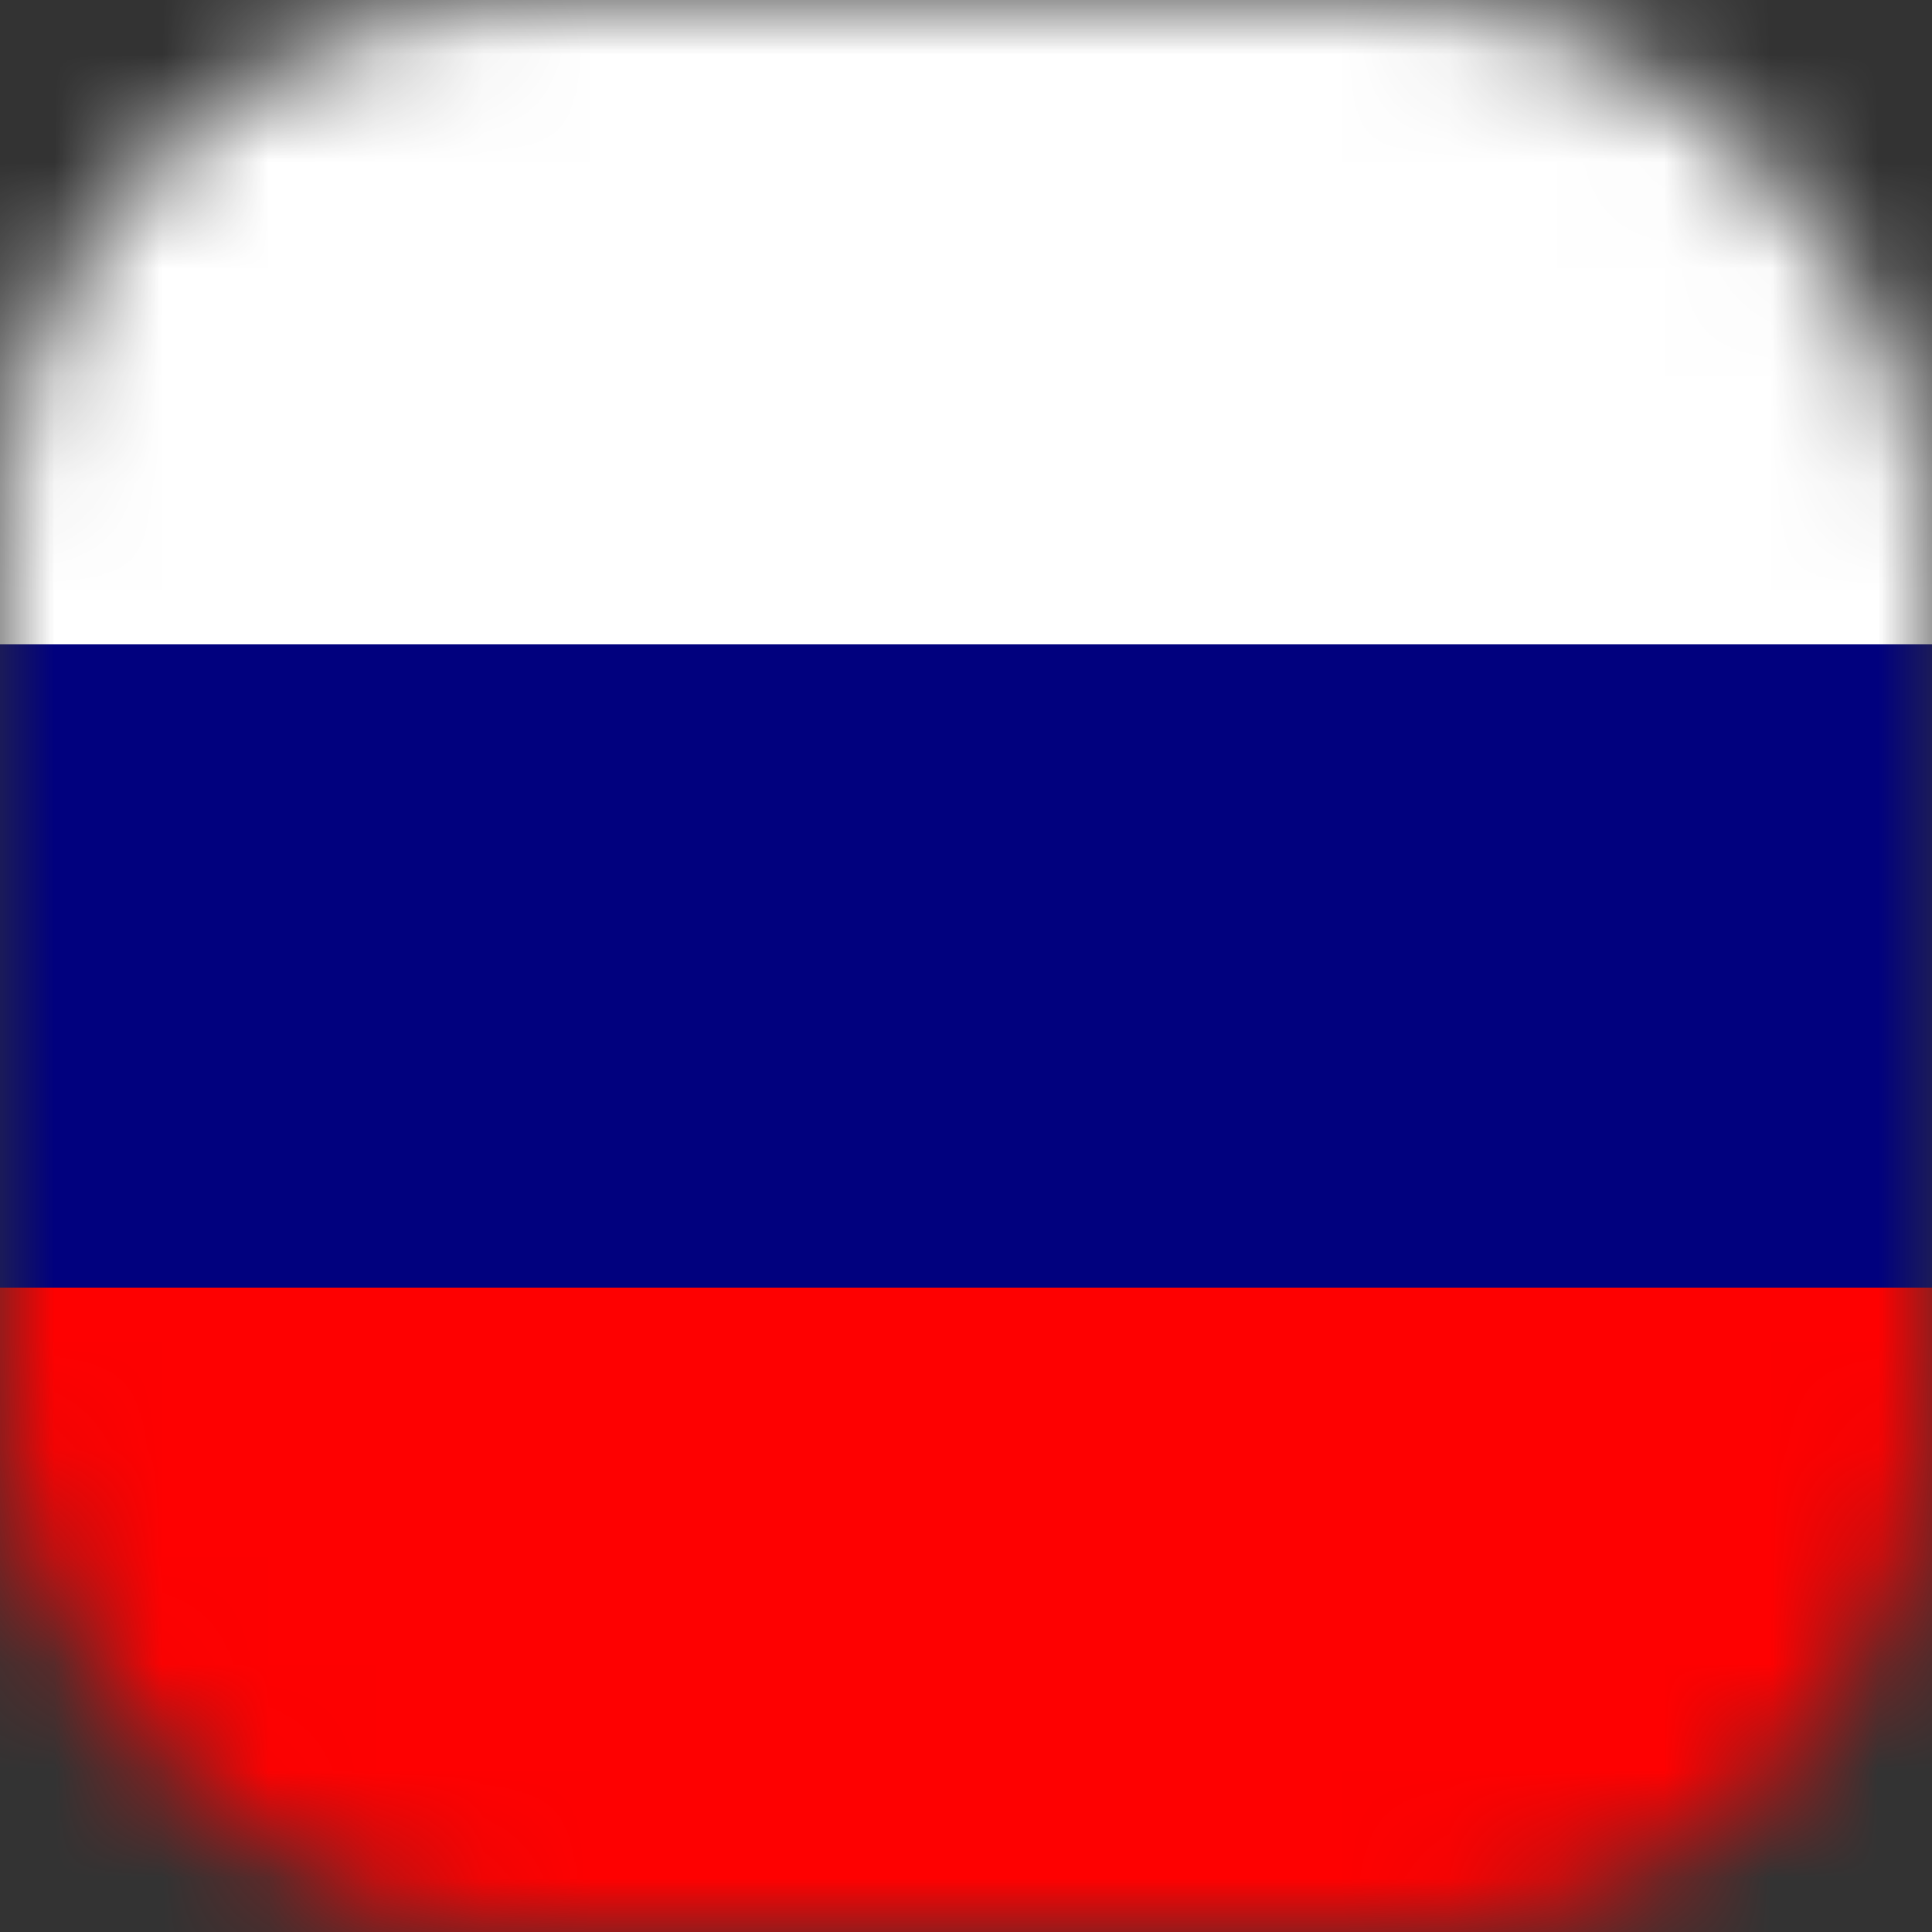
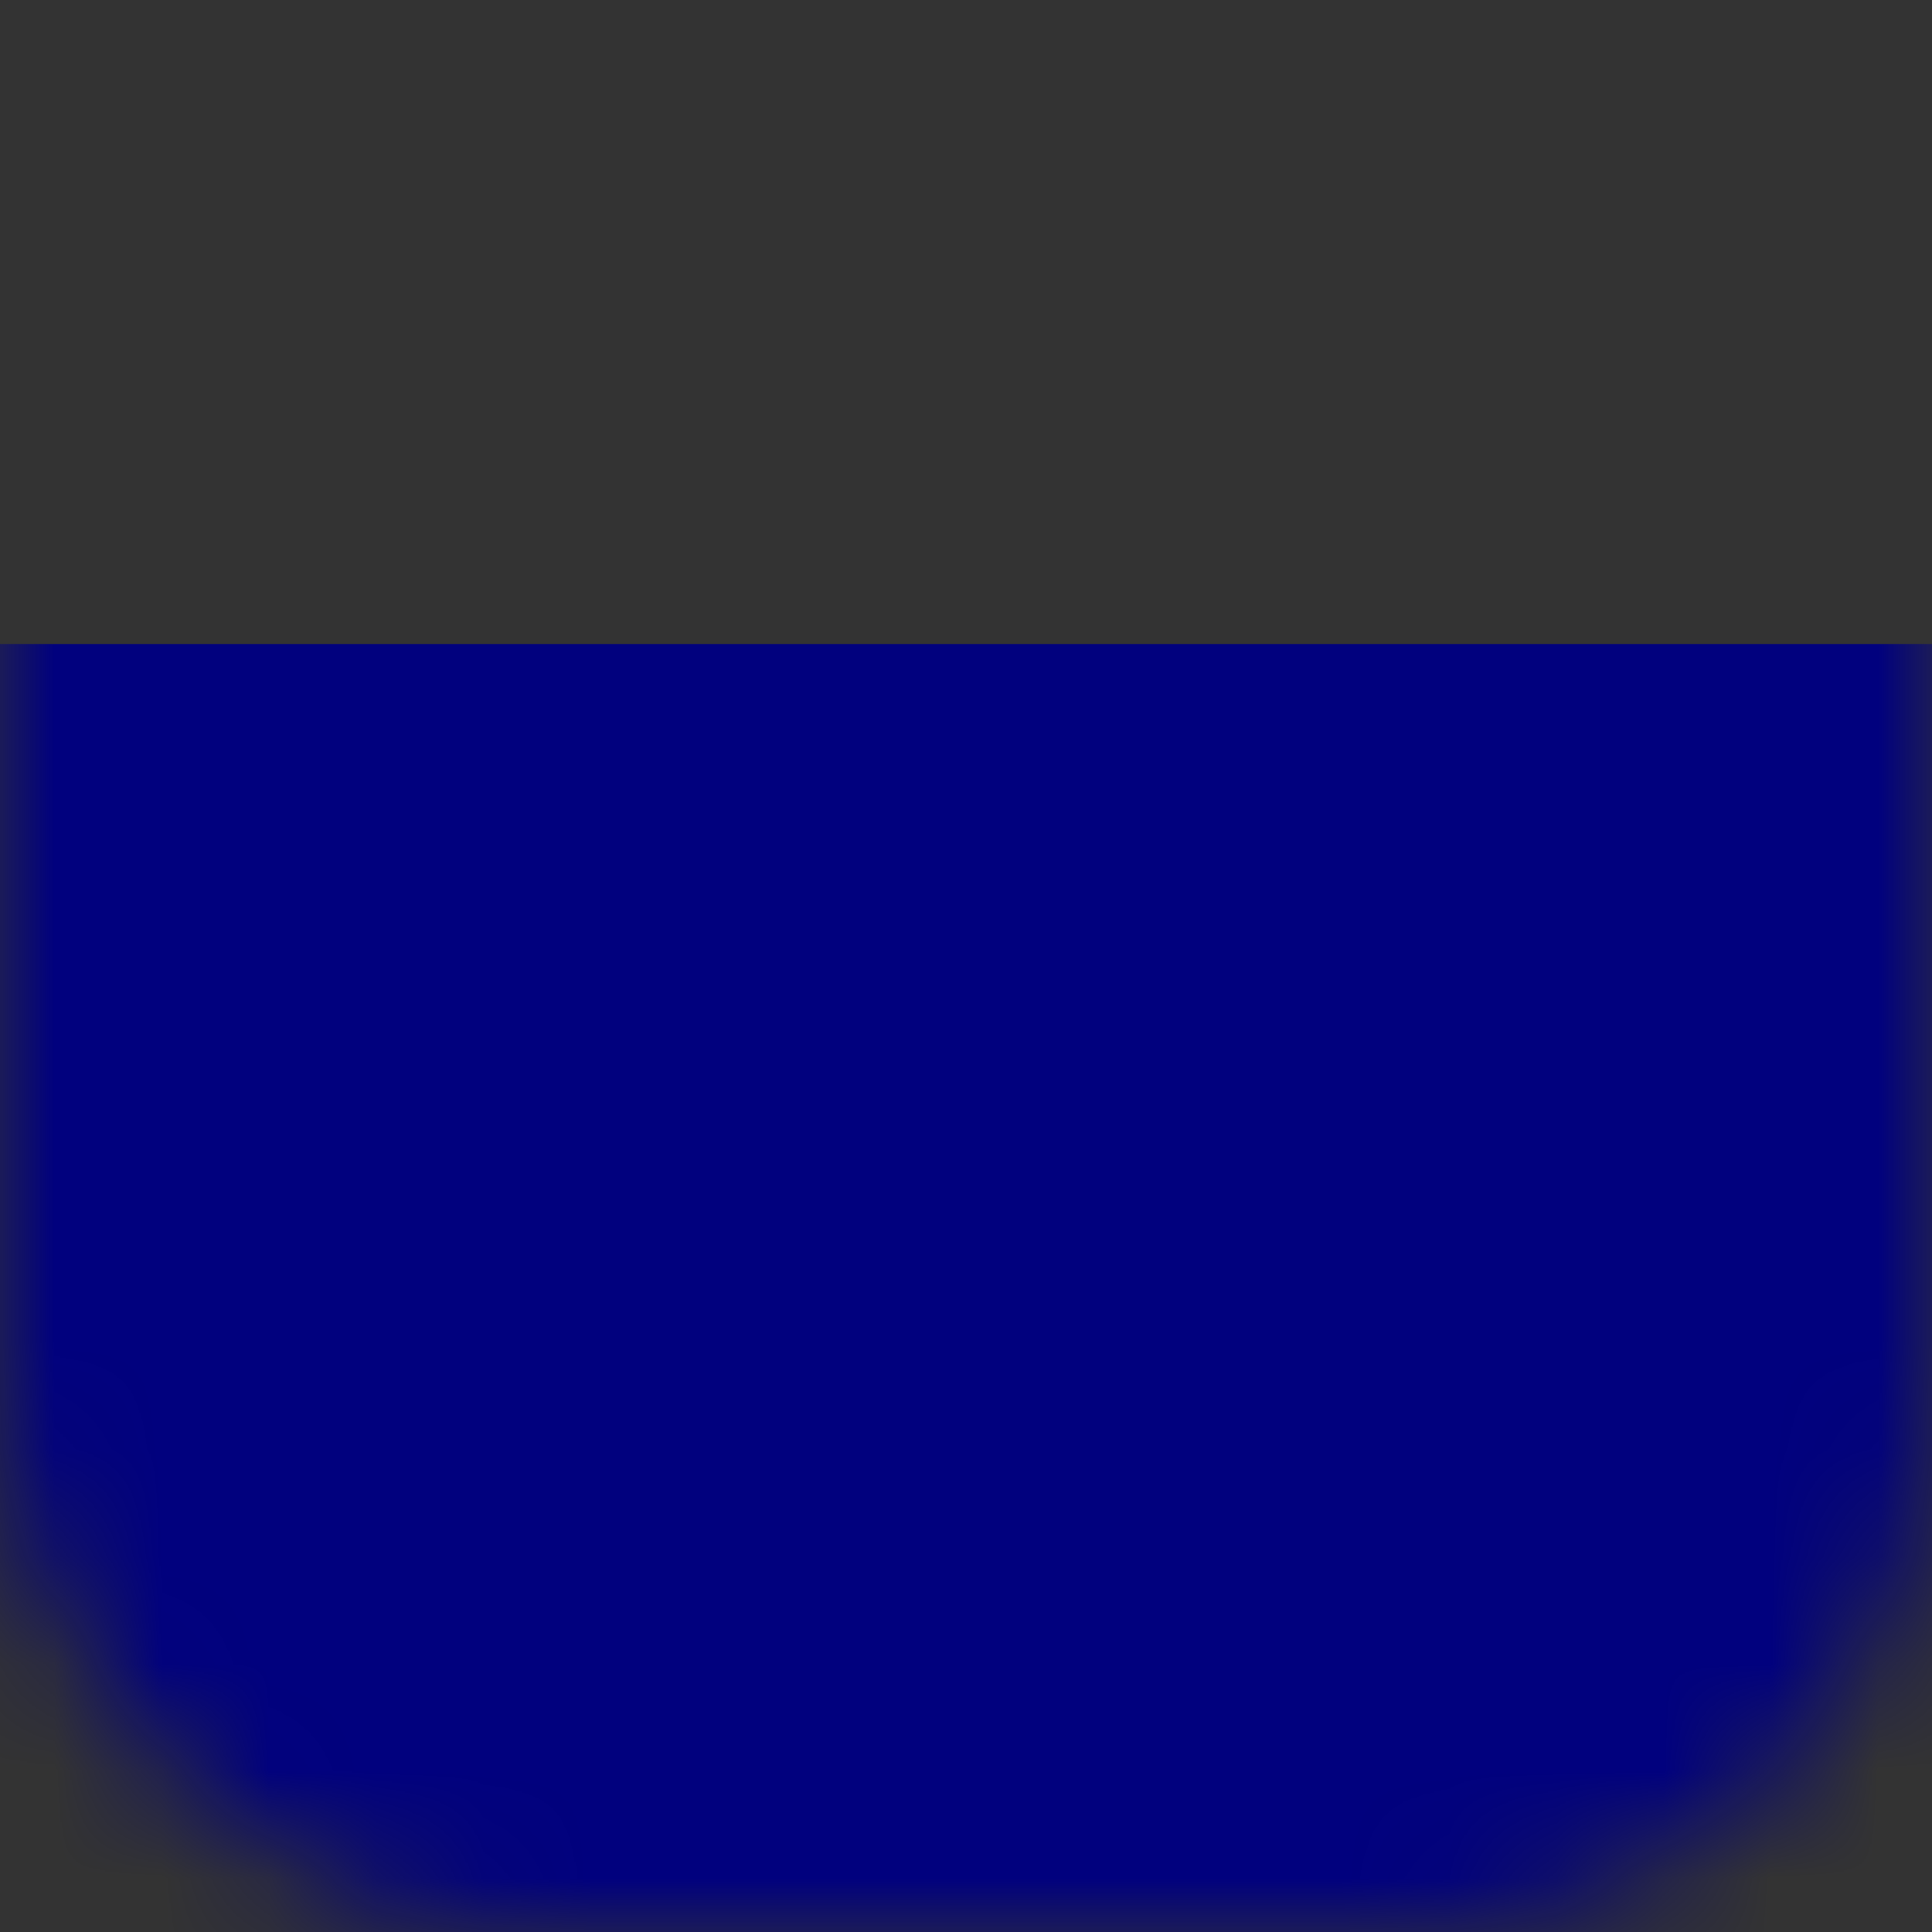
<svg xmlns="http://www.w3.org/2000/svg" width="18" height="18" viewBox="0 0 18 18" fill="none">
  <rect x="0" y="0" width="18" height="18" fill="#333333" stroke="none" />
  <mask id="mask0_3276_349" style="mask-type:alpha" maskUnits="userSpaceOnUse" x="0" y="0" width="18" height="18">
    <rect width="18" height="18" rx="5" fill="#C4C4C4" />
  </mask>
  <g mask="url(#mask0_3276_349)">
-     <path fill-rule="evenodd" clip-rule="evenodd" d="M-3 0H21.48V18H-3V0Z" fill="white" />
-     <path fill-rule="evenodd" clip-rule="evenodd" d="M-3 6H21.48V18H-3V6Z" fill="#01017E" />
-     <path fill-rule="evenodd" clip-rule="evenodd" d="M-3 12H21.48V18H-3V12Z" fill="#FE0101" />
+     <path fill-rule="evenodd" clip-rule="evenodd" d="M-3 6H21.48V18H-3V6" fill="#01017E" />
  </g>
</svg>